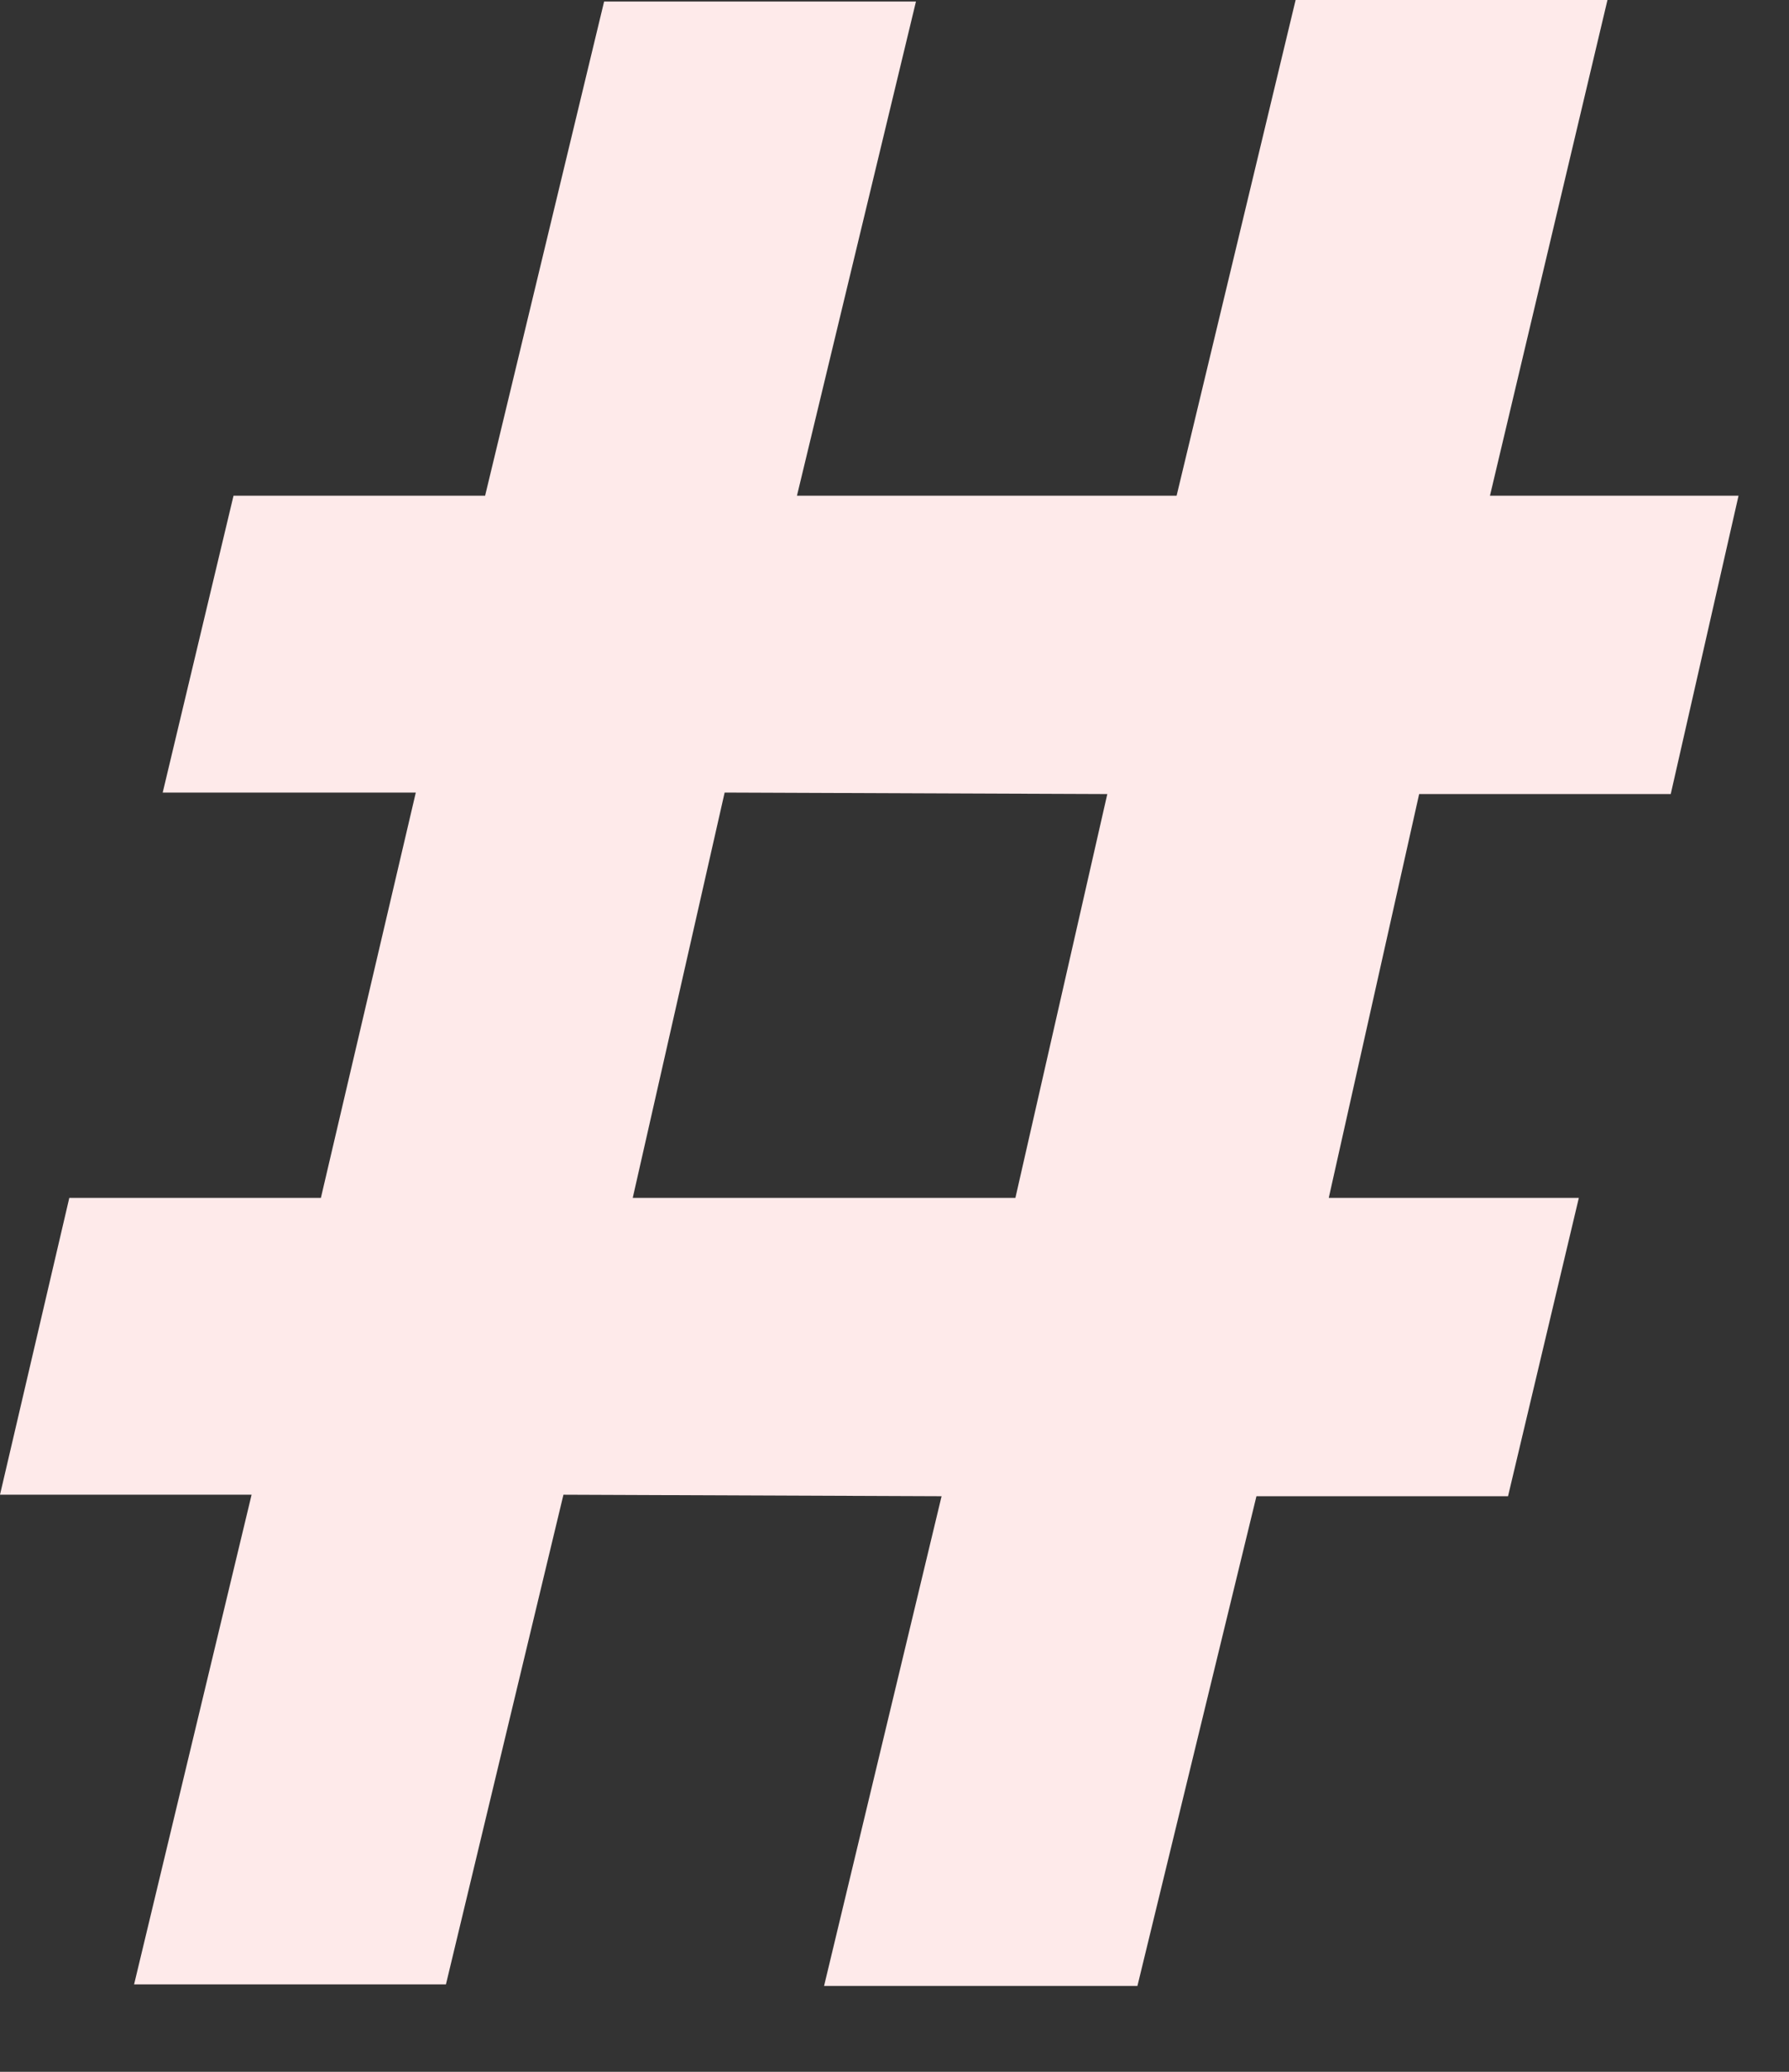
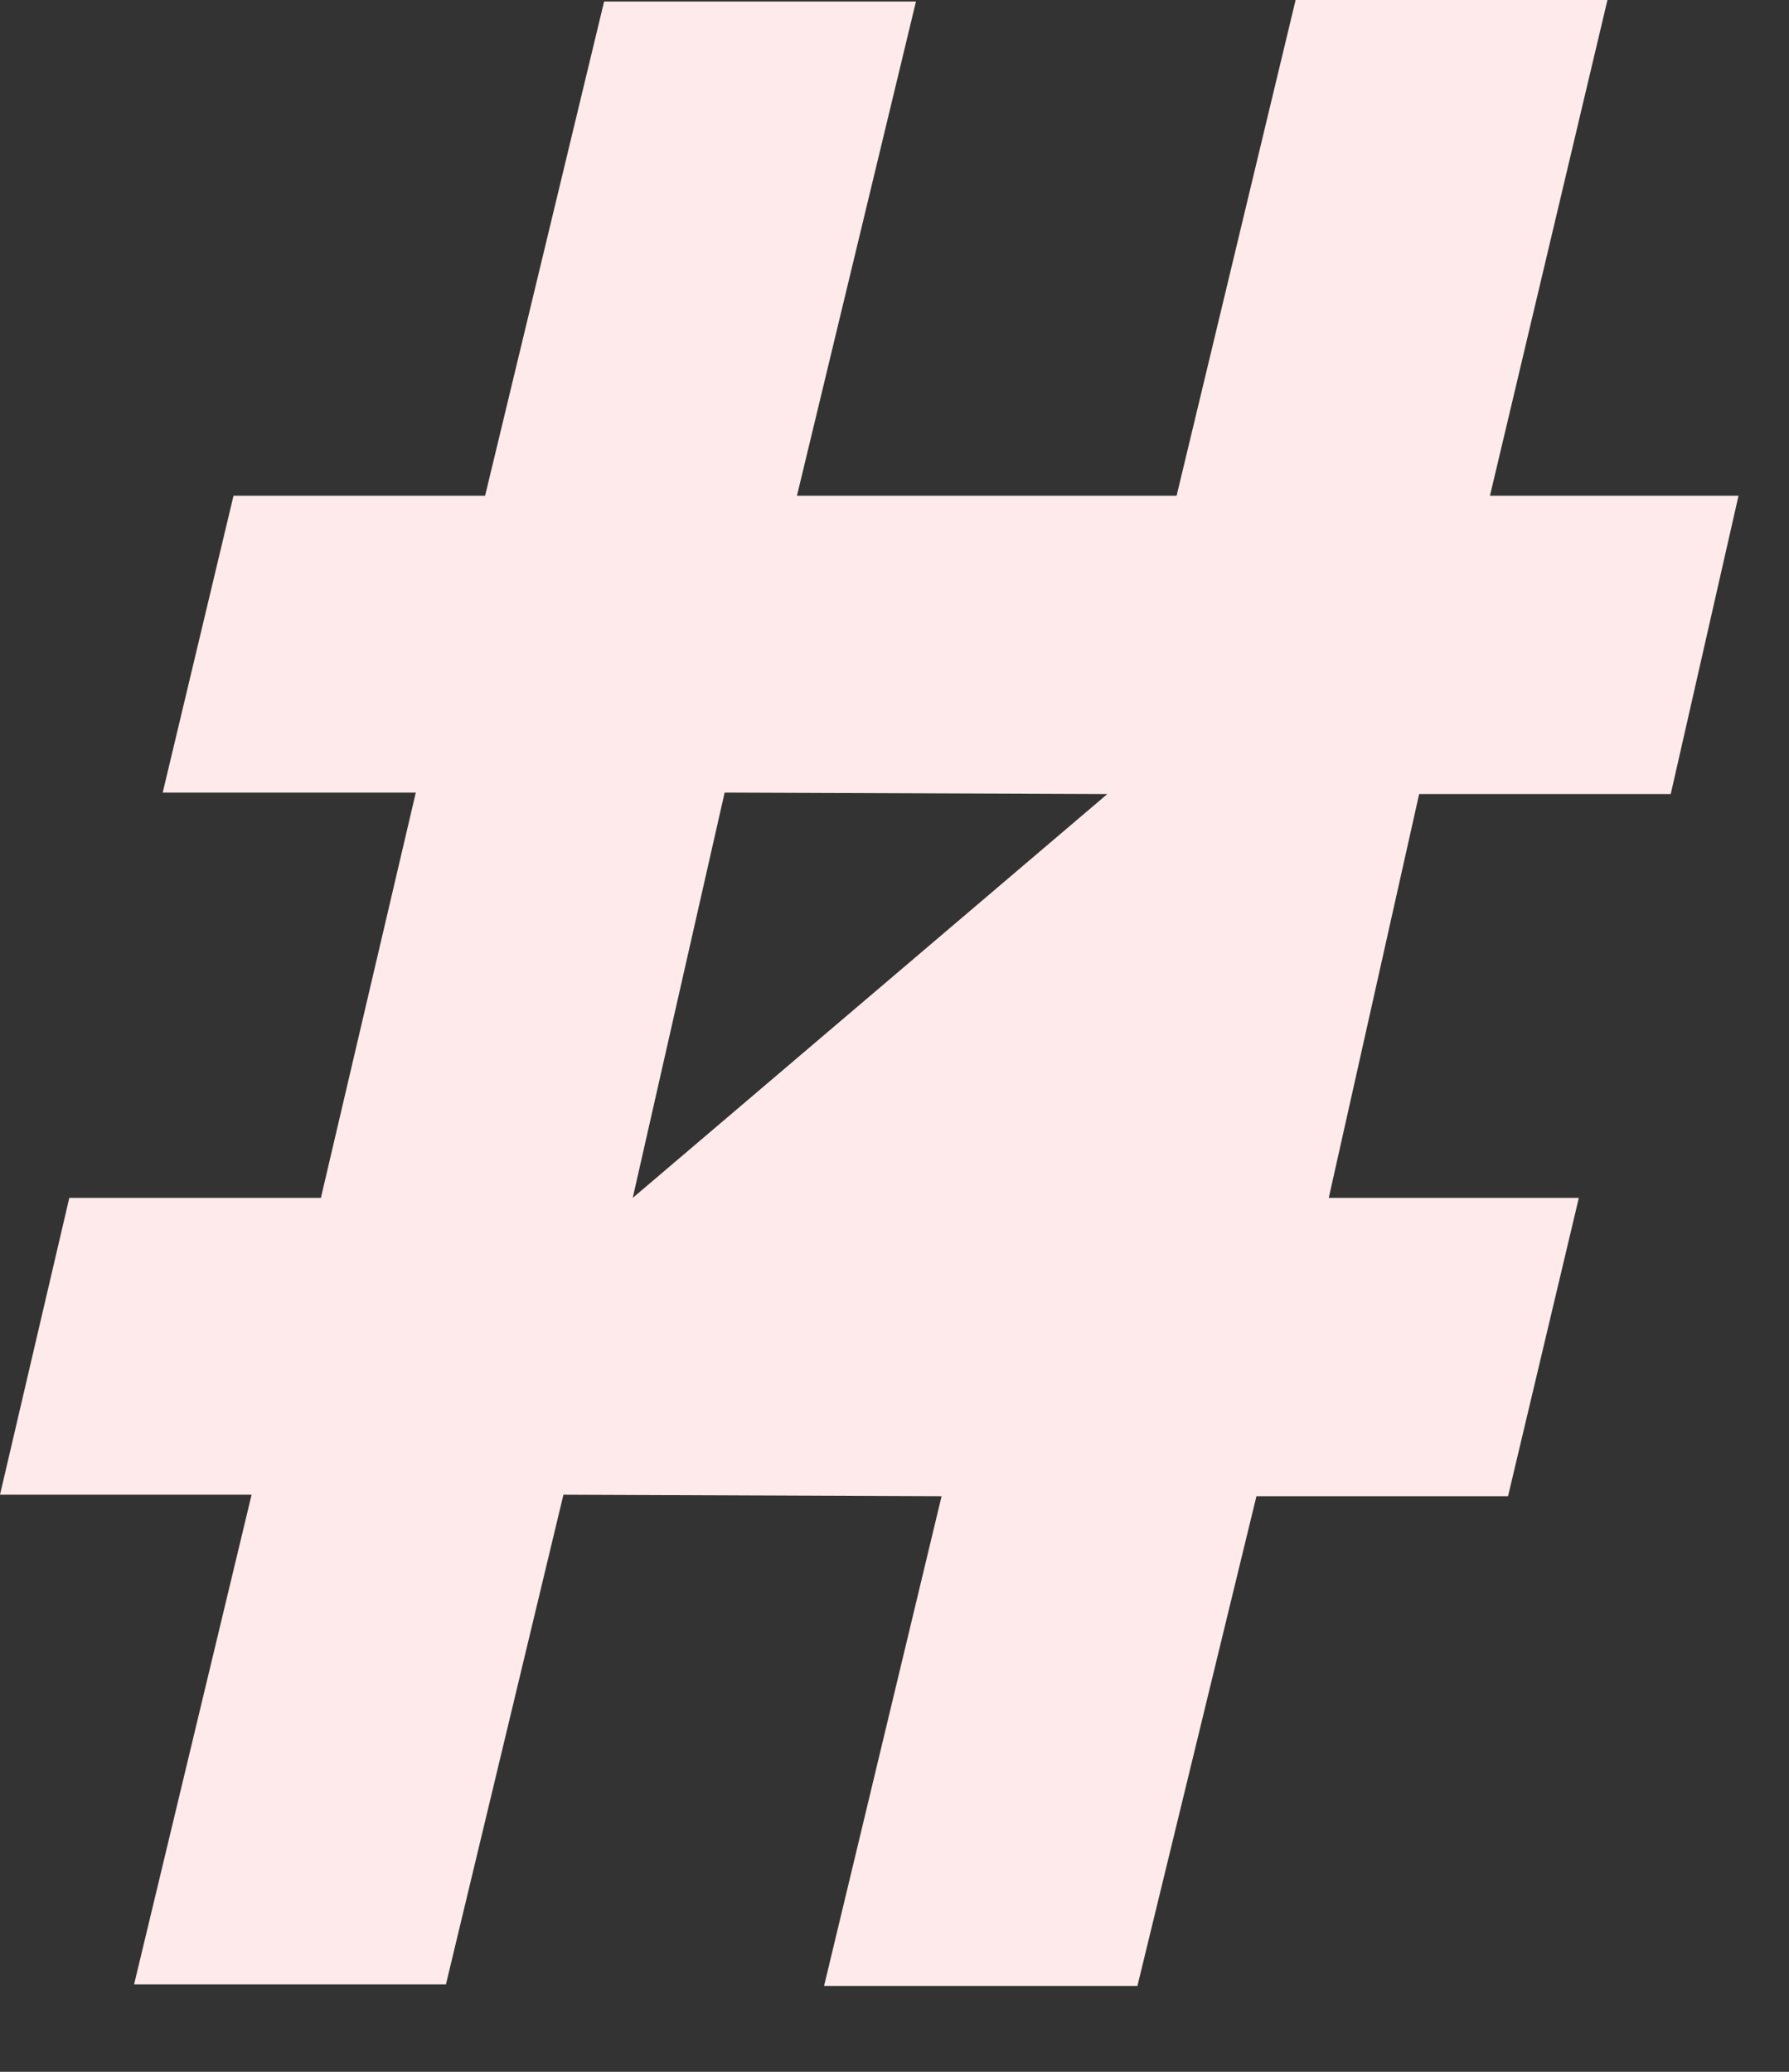
<svg xmlns="http://www.w3.org/2000/svg" fill="none" height="100%" overflow="visible" preserveAspectRatio="none" style="display: block;" viewBox="0 0 19 22" width="100%">
  <rect x="0" y="0" width="19" height="22" fill="#333333" stroke="none" />
-   <path d="M1.424 21.072L2.672 15.872H0L0.736 12.72H3.408L4.416 8.416H1.728L2.48 5.264H5.152L6.416 0.016H9.728L8.464 5.264H12.496L13.76 0H17.072L15.824 5.264H18.464L17.744 8.432H15.072L14.112 12.72H16.768L16.016 15.888H13.344L12.08 21.088H8.752L10 15.888L5.984 15.872L4.736 21.072H1.424ZM6.72 12.72H10.784L11.76 8.432L7.696 8.416L6.72 12.72Z" fill="#FEEAEA" id="Vector" />
+   <path d="M1.424 21.072L2.672 15.872H0L0.736 12.72H3.408L4.416 8.416H1.728L2.48 5.264H5.152L6.416 0.016H9.728L8.464 5.264H12.496L13.76 0H17.072L15.824 5.264H18.464L17.744 8.432H15.072L14.112 12.72H16.768L16.016 15.888H13.344L12.08 21.088H8.752L10 15.888L5.984 15.872L4.736 21.072H1.424ZM6.72 12.72L11.76 8.432L7.696 8.416L6.72 12.72Z" fill="#FEEAEA" id="Vector" />
</svg>